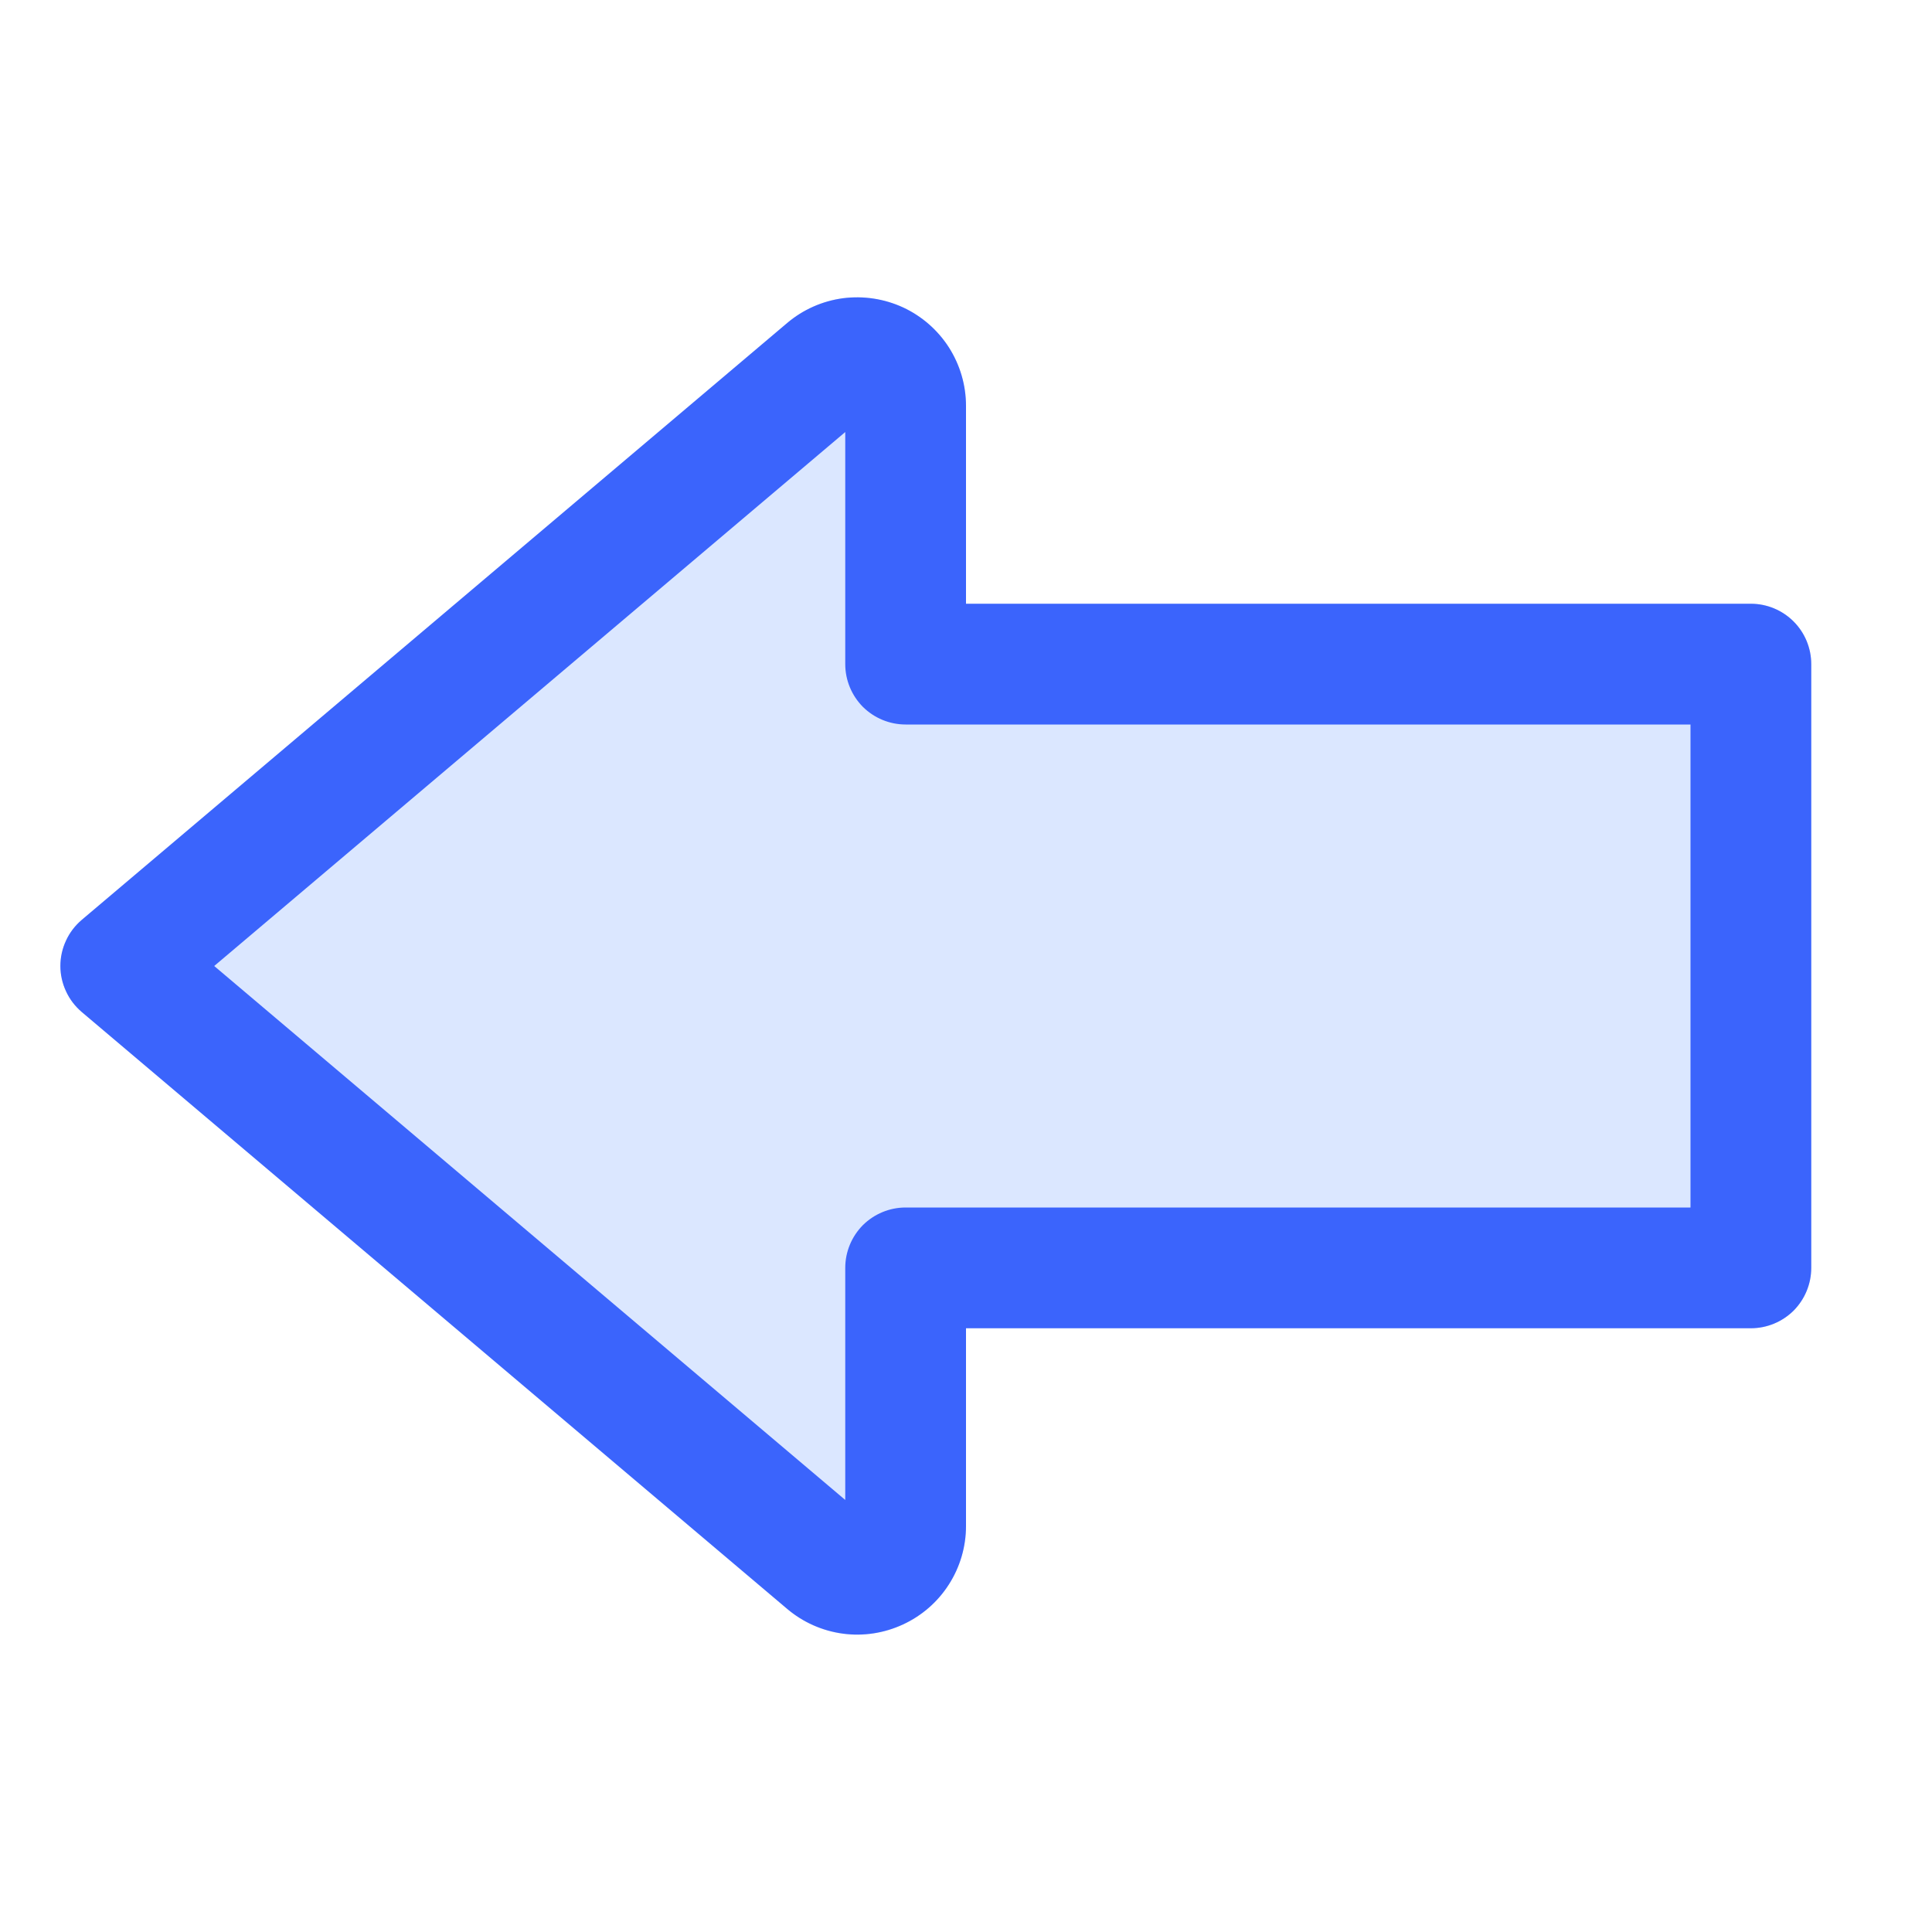
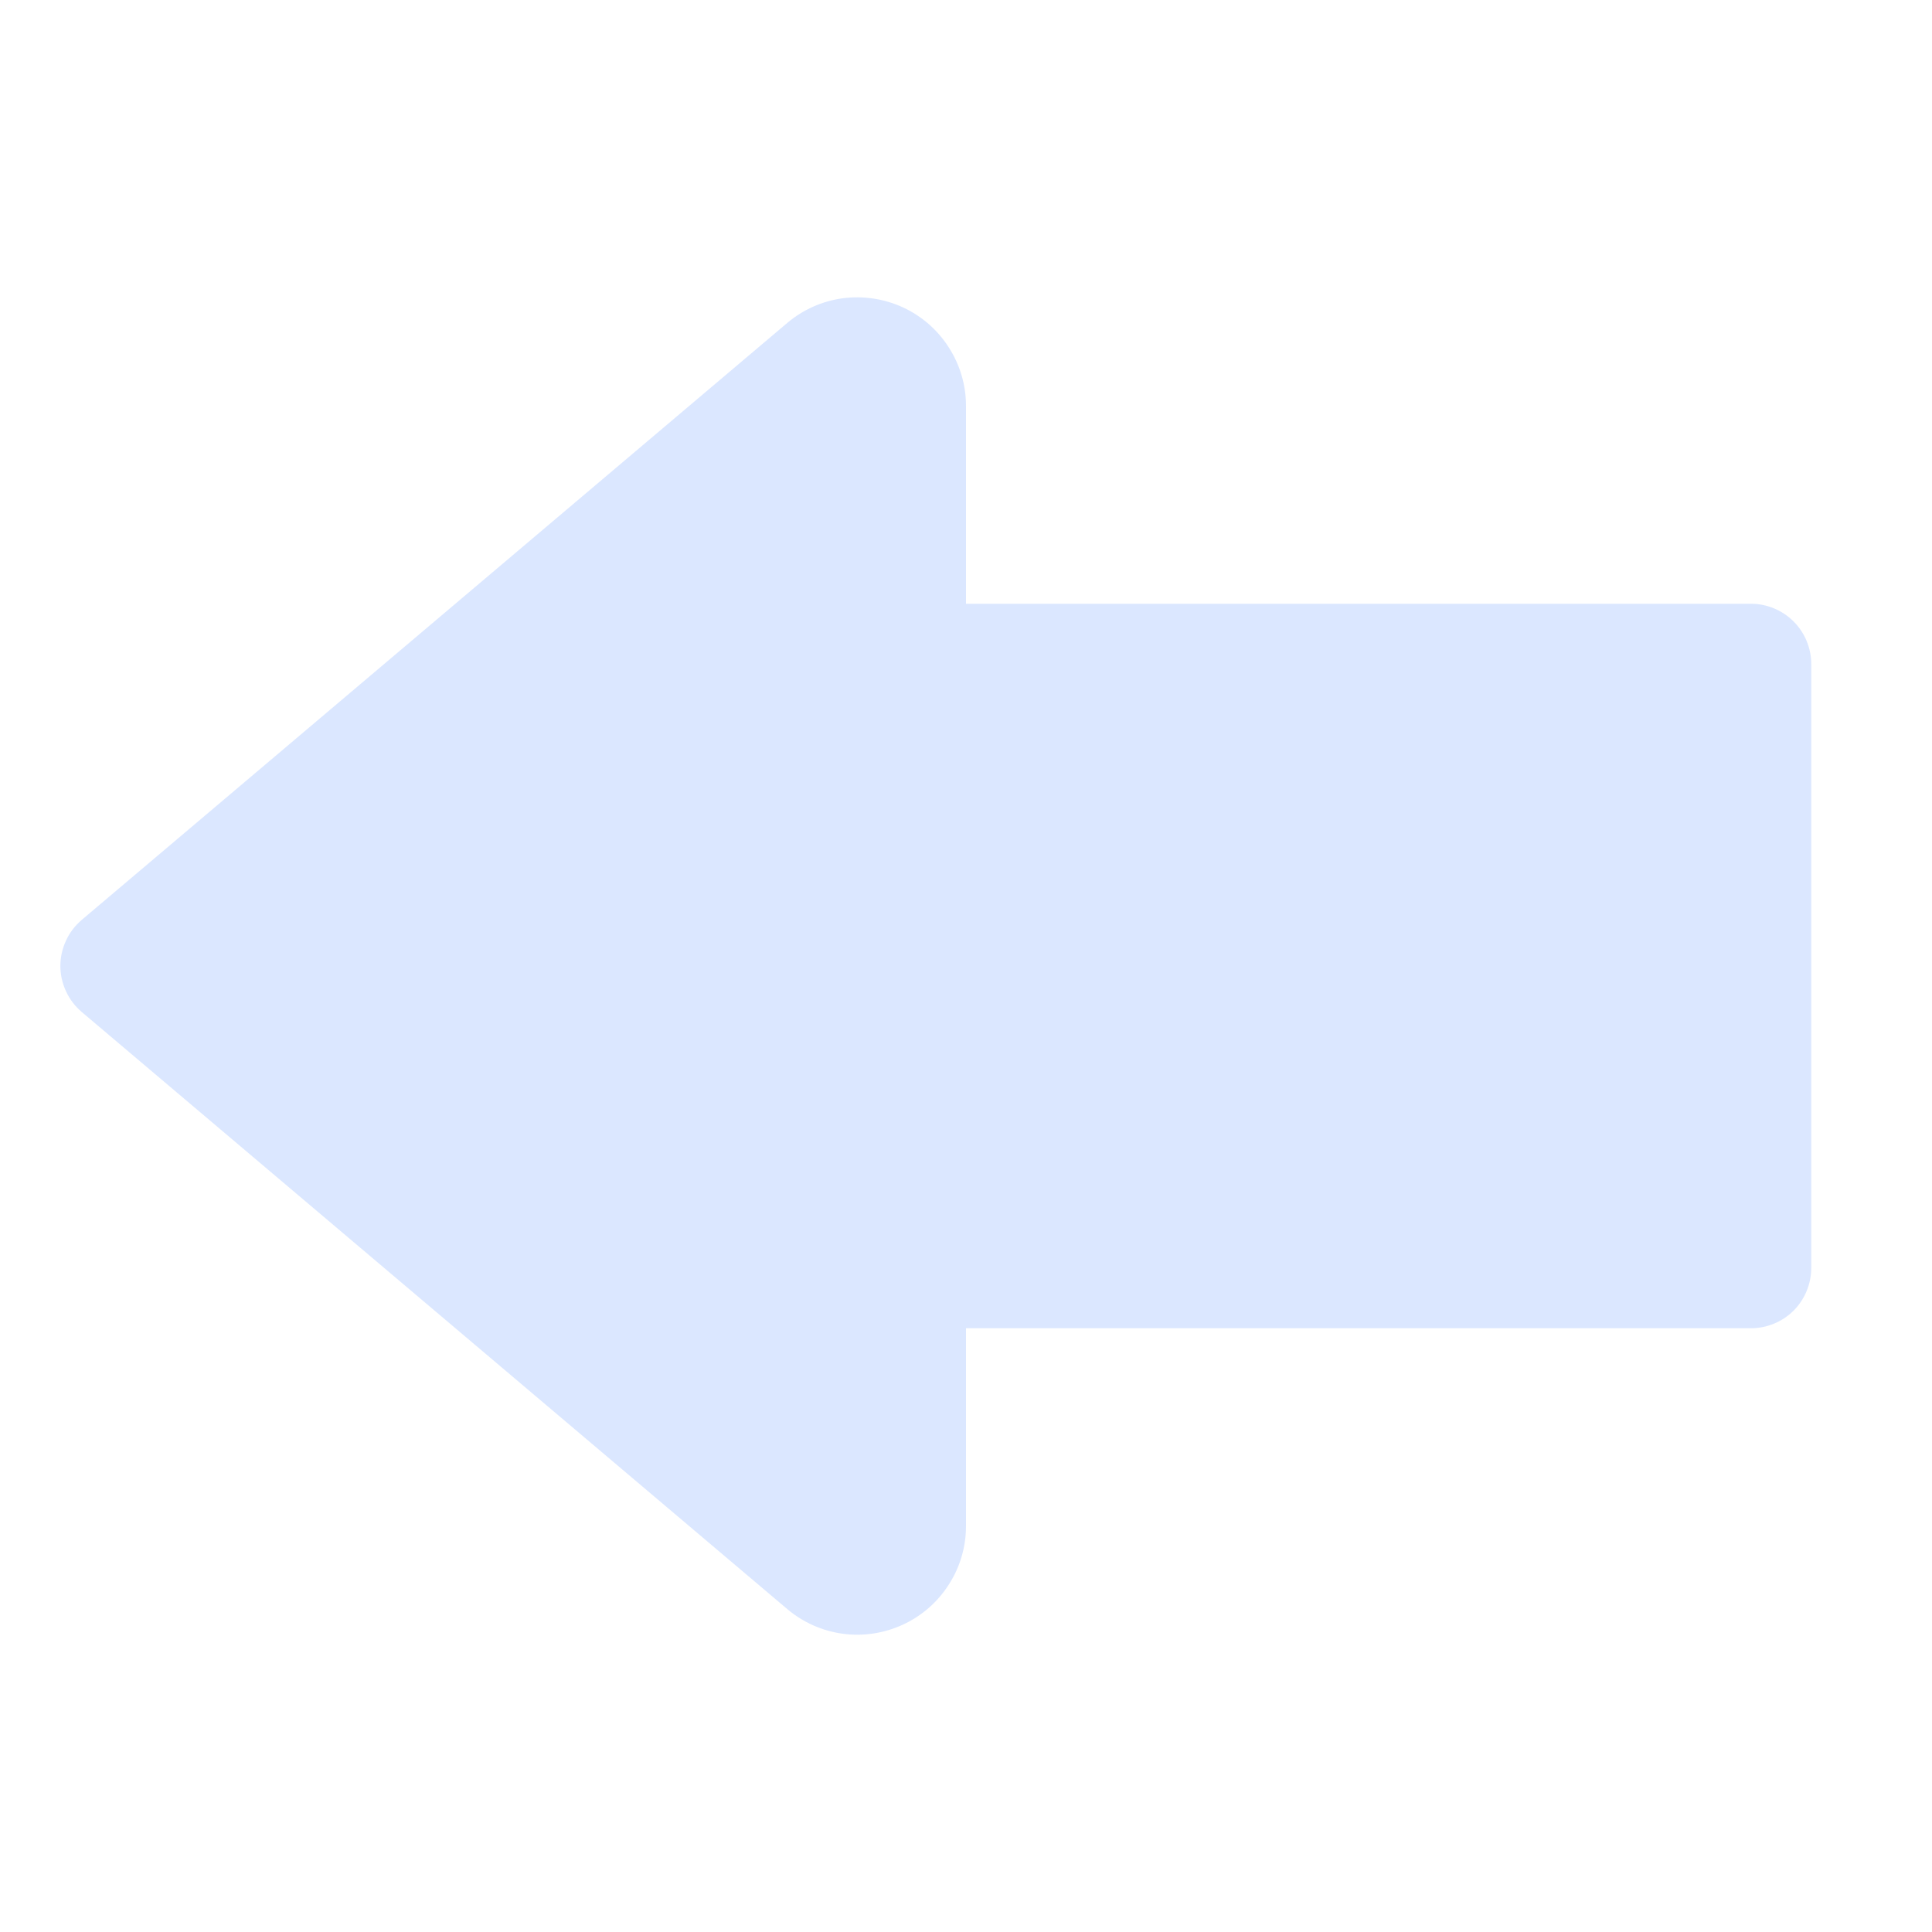
<svg xmlns="http://www.w3.org/2000/svg" viewBox="0 0 16 16" fill="none">
  <path opacity="0.2" d="M8 11H14.5C14.633 11 14.76 10.947 14.854 10.854C14.947 10.76 15 10.633 15 10.5V5.5C15 5.367 14.947 5.24 14.854 5.147C14.76 5.053 14.633 5 14.5 5H8V3.362C8 3.19 7.951 3.023 7.858 2.878C7.766 2.733 7.634 2.618 7.479 2.546C7.323 2.474 7.15 2.448 6.98 2.47C6.81 2.493 6.65 2.564 6.519 2.675L0.677 7.618C0.622 7.665 0.577 7.723 0.547 7.789C0.516 7.855 0.5 7.927 0.5 8C0.5 8.072 0.516 8.144 0.547 8.21C0.577 8.276 0.622 8.334 0.677 8.381L6.519 13.325C6.65 13.436 6.81 13.507 6.98 13.53C7.15 13.553 7.323 13.526 7.479 13.454C7.634 13.382 7.766 13.267 7.858 13.122C7.951 12.978 8 12.81 8 12.638V11Z" fill="#4F87FE" />
-   <path d="M8 5V3.362C8 3.19 7.951 3.023 7.859 2.878C7.766 2.733 7.634 2.618 7.479 2.546C7.323 2.474 7.15 2.448 6.98 2.47C6.81 2.493 6.65 2.564 6.519 2.675L0.677 7.618C0.622 7.665 0.577 7.723 0.547 7.789C0.516 7.855 0.5 7.927 0.5 8C0.5 8.072 0.516 8.144 0.547 8.21C0.577 8.276 0.622 8.334 0.677 8.381L6.519 13.324C6.65 13.435 6.81 13.506 6.98 13.529C7.15 13.552 7.323 13.525 7.478 13.453C7.634 13.381 7.766 13.266 7.858 13.122C7.951 12.977 8 12.809 8 12.638V11H14.5C14.633 11 14.76 10.947 14.854 10.854C14.947 10.76 15 10.633 15 10.5V5.5C15 5.367 14.947 5.24 14.854 5.147C14.76 5.053 14.633 5 14.5 5H8ZM14 10H7.5C7.367 10 7.24 10.053 7.146 10.146C7.053 10.24 7 10.367 7 10.5V12.422L1.774 8L7 3.578V5.5C7 5.633 7.053 5.76 7.146 5.854C7.24 5.947 7.367 6 7.5 6H14V10Z" fill="#3B64FC" />
</svg>